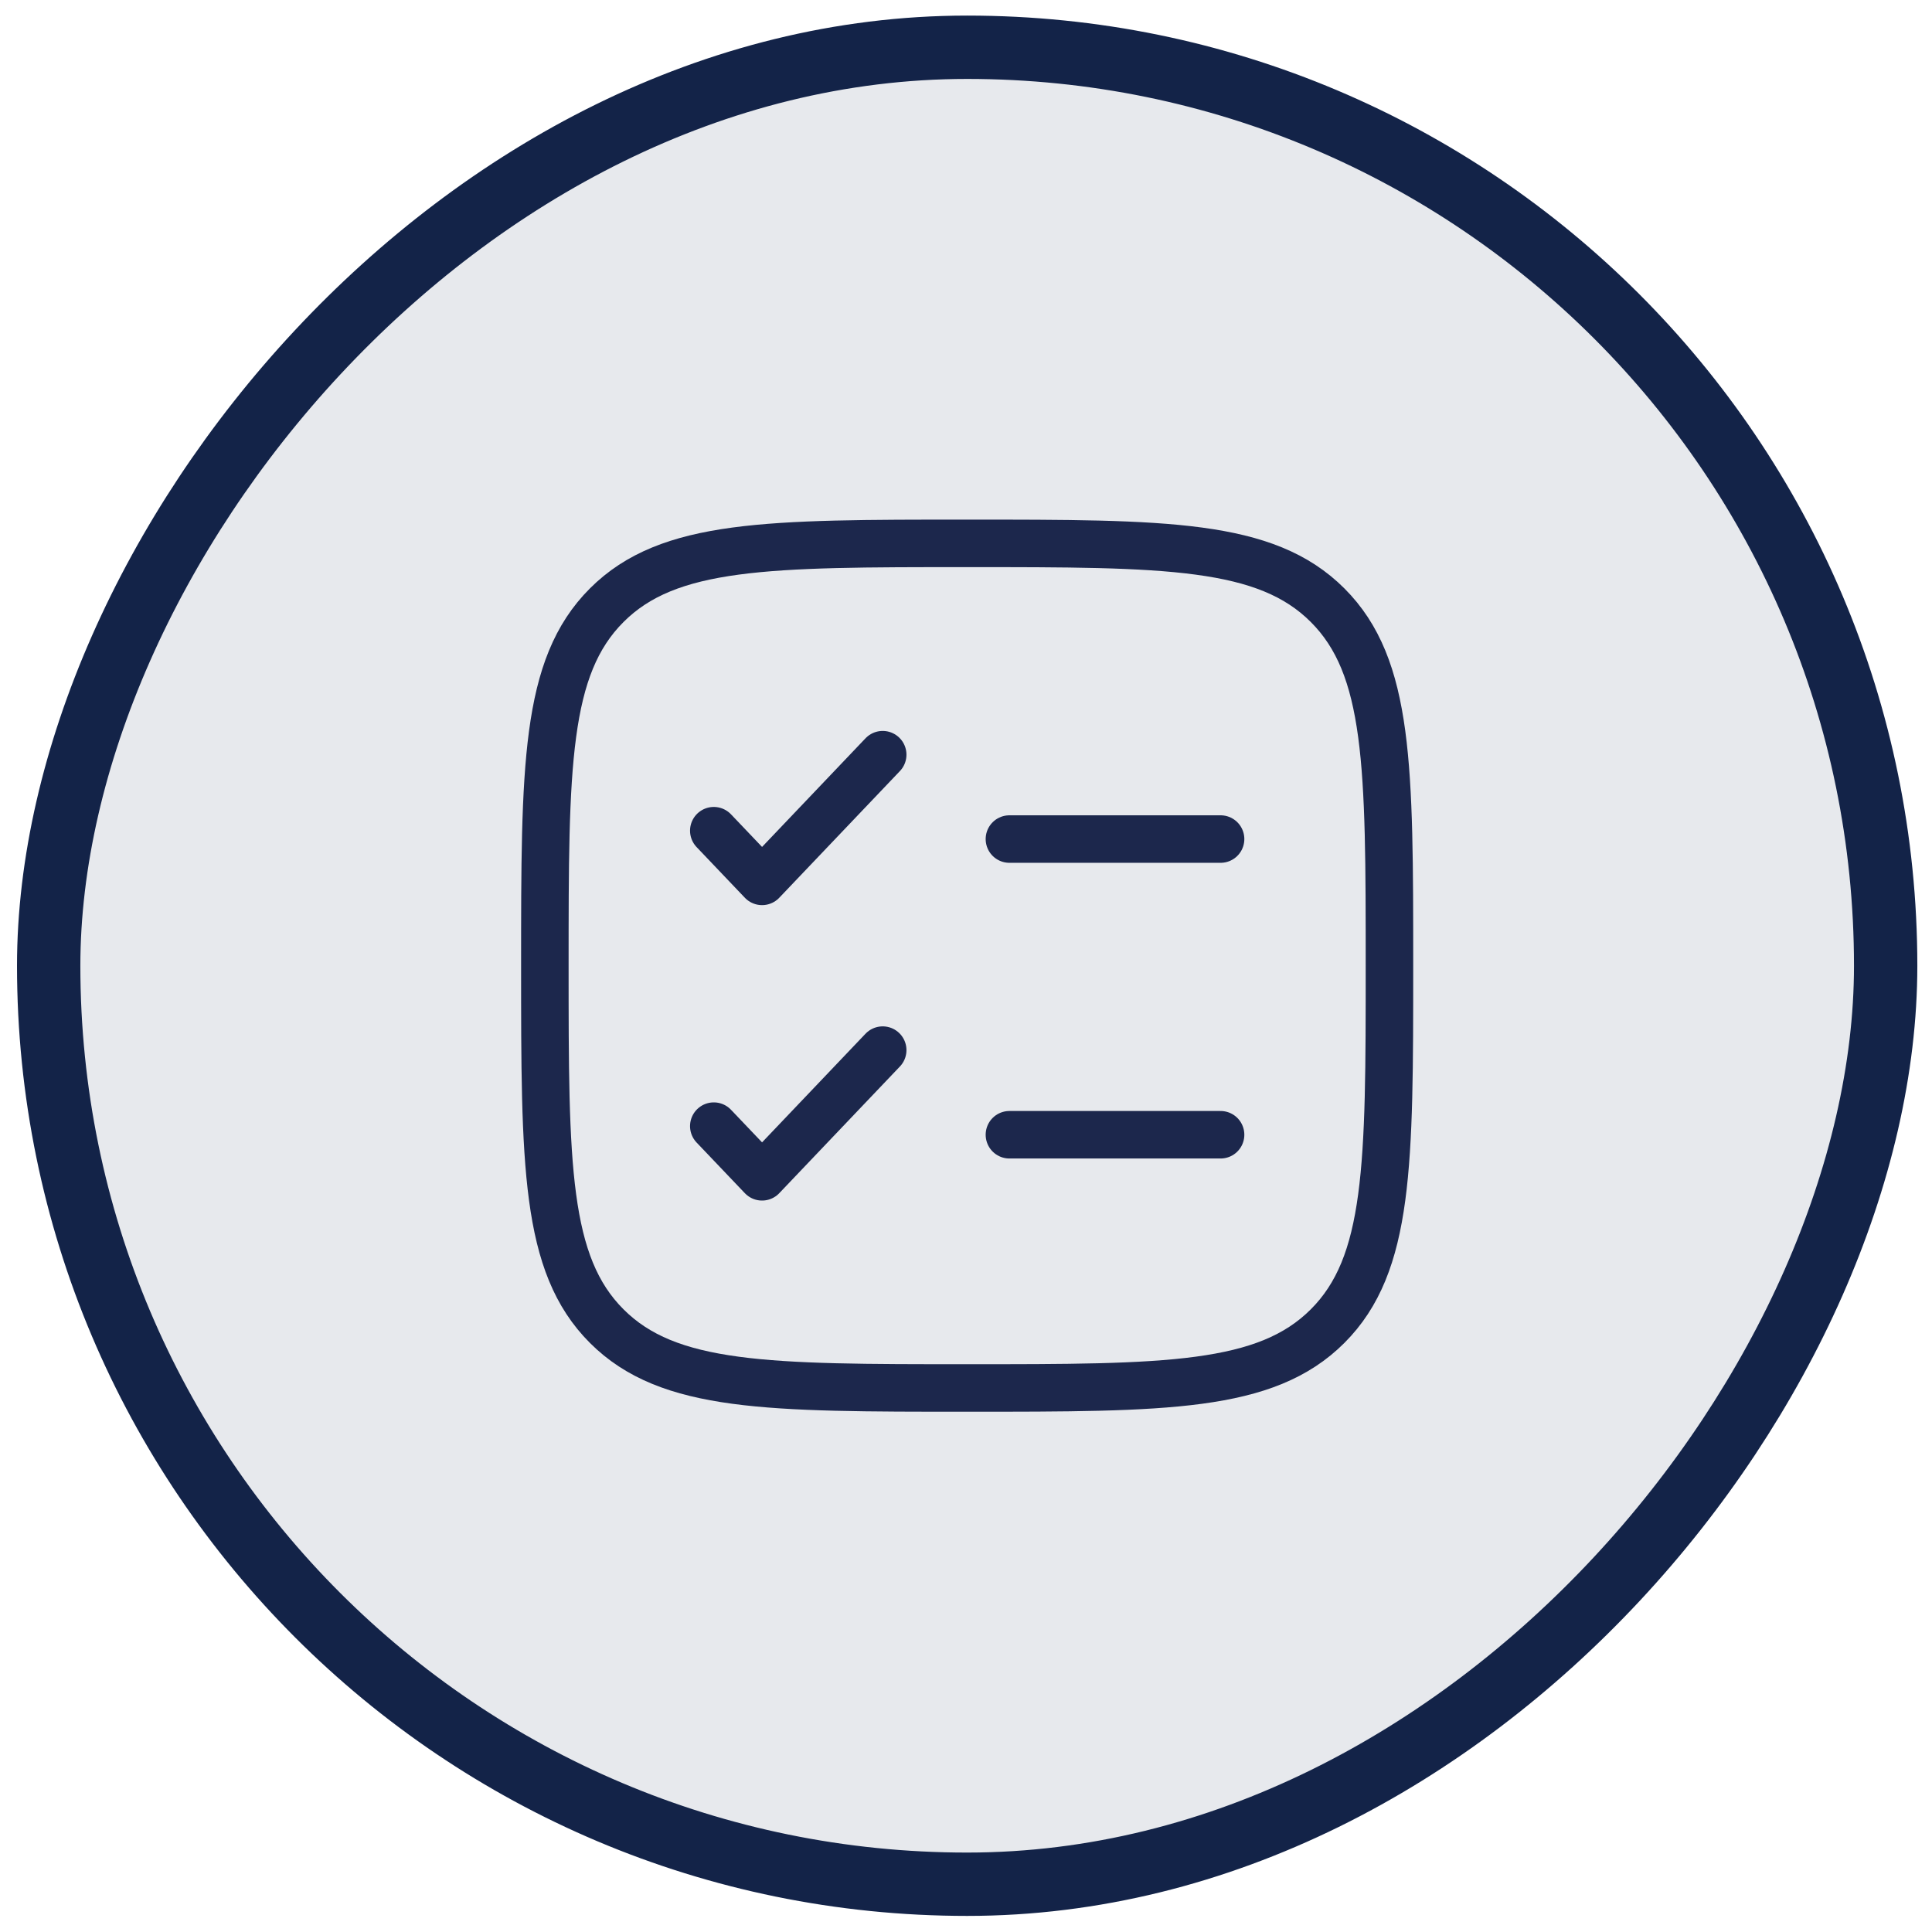
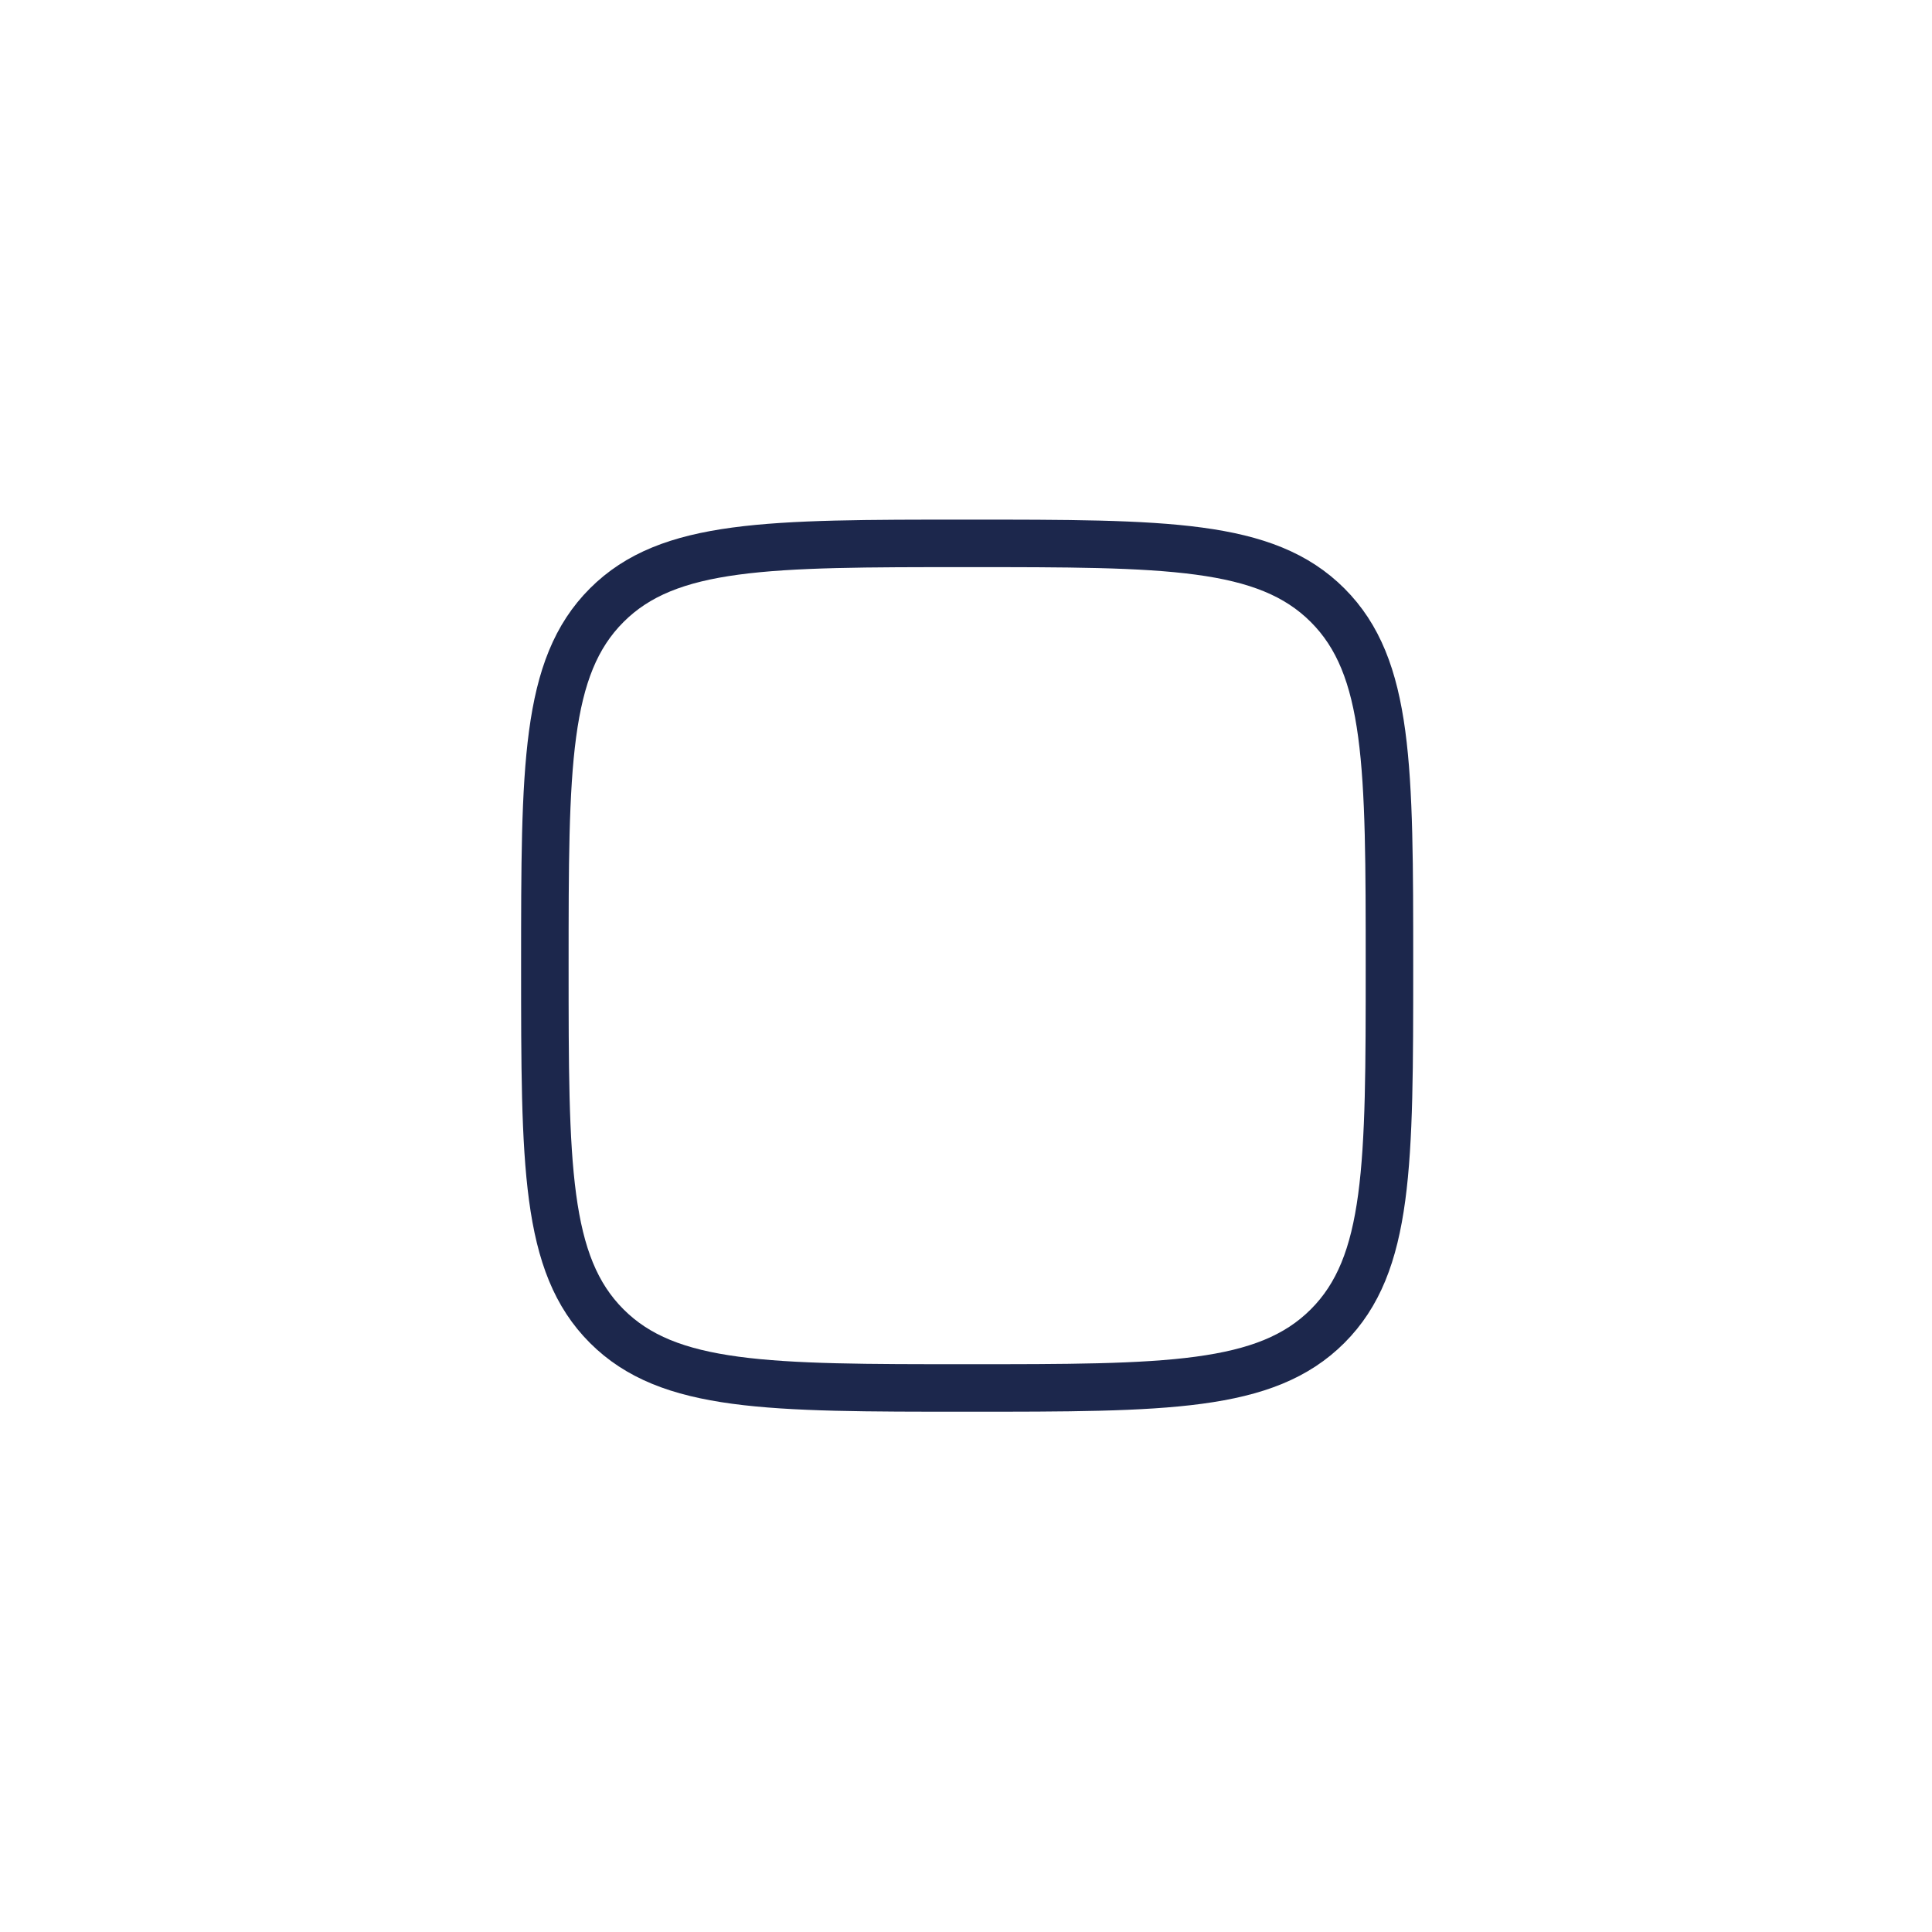
<svg xmlns="http://www.w3.org/2000/svg" width="61" height="61" viewBox="0 0 61 61" fill="none">
-   <rect x="-1" y="1" width="58" height="58" rx="29" transform="matrix(-1 0 0 1 58.537 0.492)" fill="#132348" fill-opacity="0.1" stroke="#132348" stroke-width="2" />
  <path d="M17.203 30.49C17.203 24.204 17.203 21.061 19.156 19.109C21.108 17.156 24.251 17.156 30.537 17.156C36.822 17.156 39.965 17.156 41.917 19.109C43.87 21.061 43.87 24.204 43.87 30.49C43.87 36.775 43.87 39.918 41.917 41.87C39.965 43.823 36.822 43.823 30.537 43.823C24.251 43.823 21.108 43.823 19.156 41.87C17.203 39.918 17.203 36.775 17.203 30.49Z" stroke="#1C274C" stroke-width="1.5" />
-   <path d="M22.537 35.556L24.061 37.156L27.87 33.156" stroke="#1C274C" stroke-width="1.5" stroke-linecap="round" stroke-linejoin="round" />
-   <path d="M22.537 26.228L24.061 27.828L27.87 23.828" stroke="#1C274C" stroke-width="1.5" stroke-linecap="round" stroke-linejoin="round" />
-   <path d="M31.871 26.492H38.538" stroke="#1C274C" stroke-width="1.5" stroke-linecap="round" />
-   <path d="M31.871 35.828H38.538" stroke="#1C274C" stroke-width="1.5" stroke-linecap="round" />
</svg>